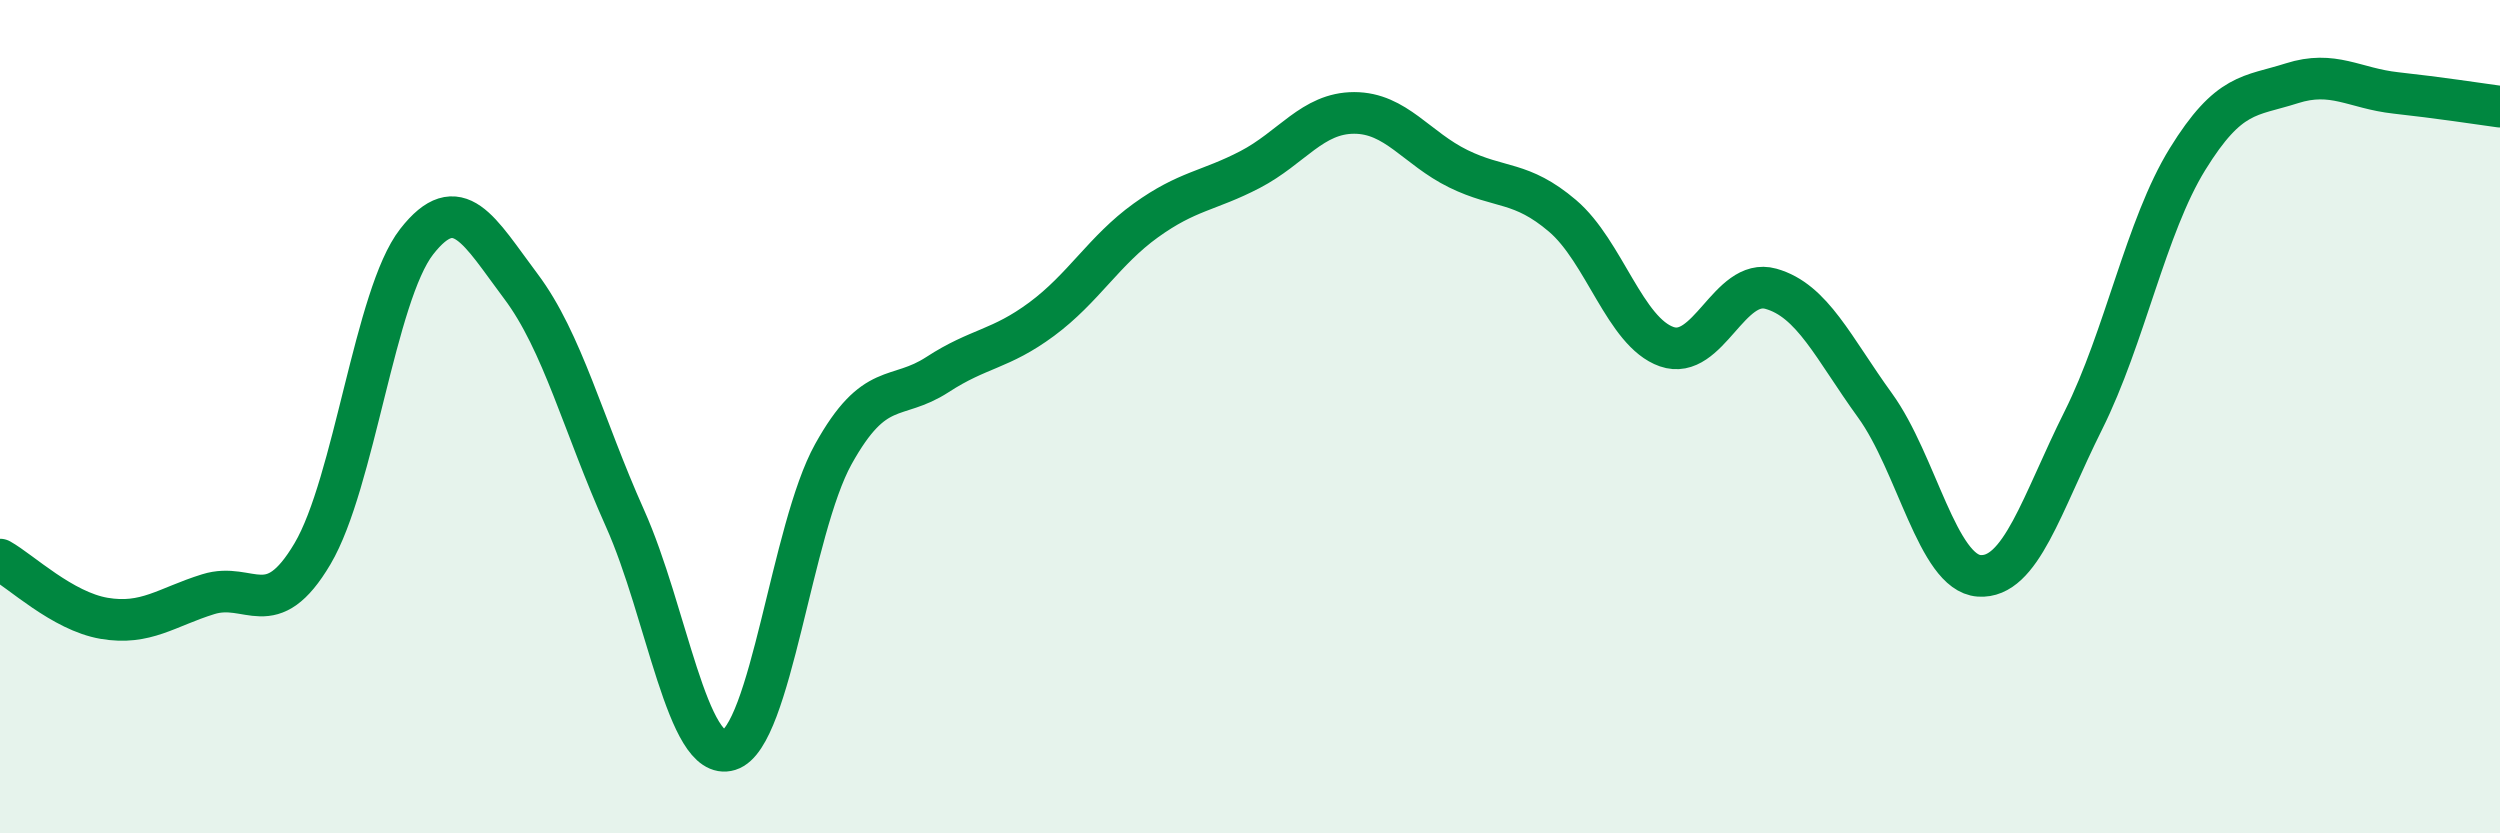
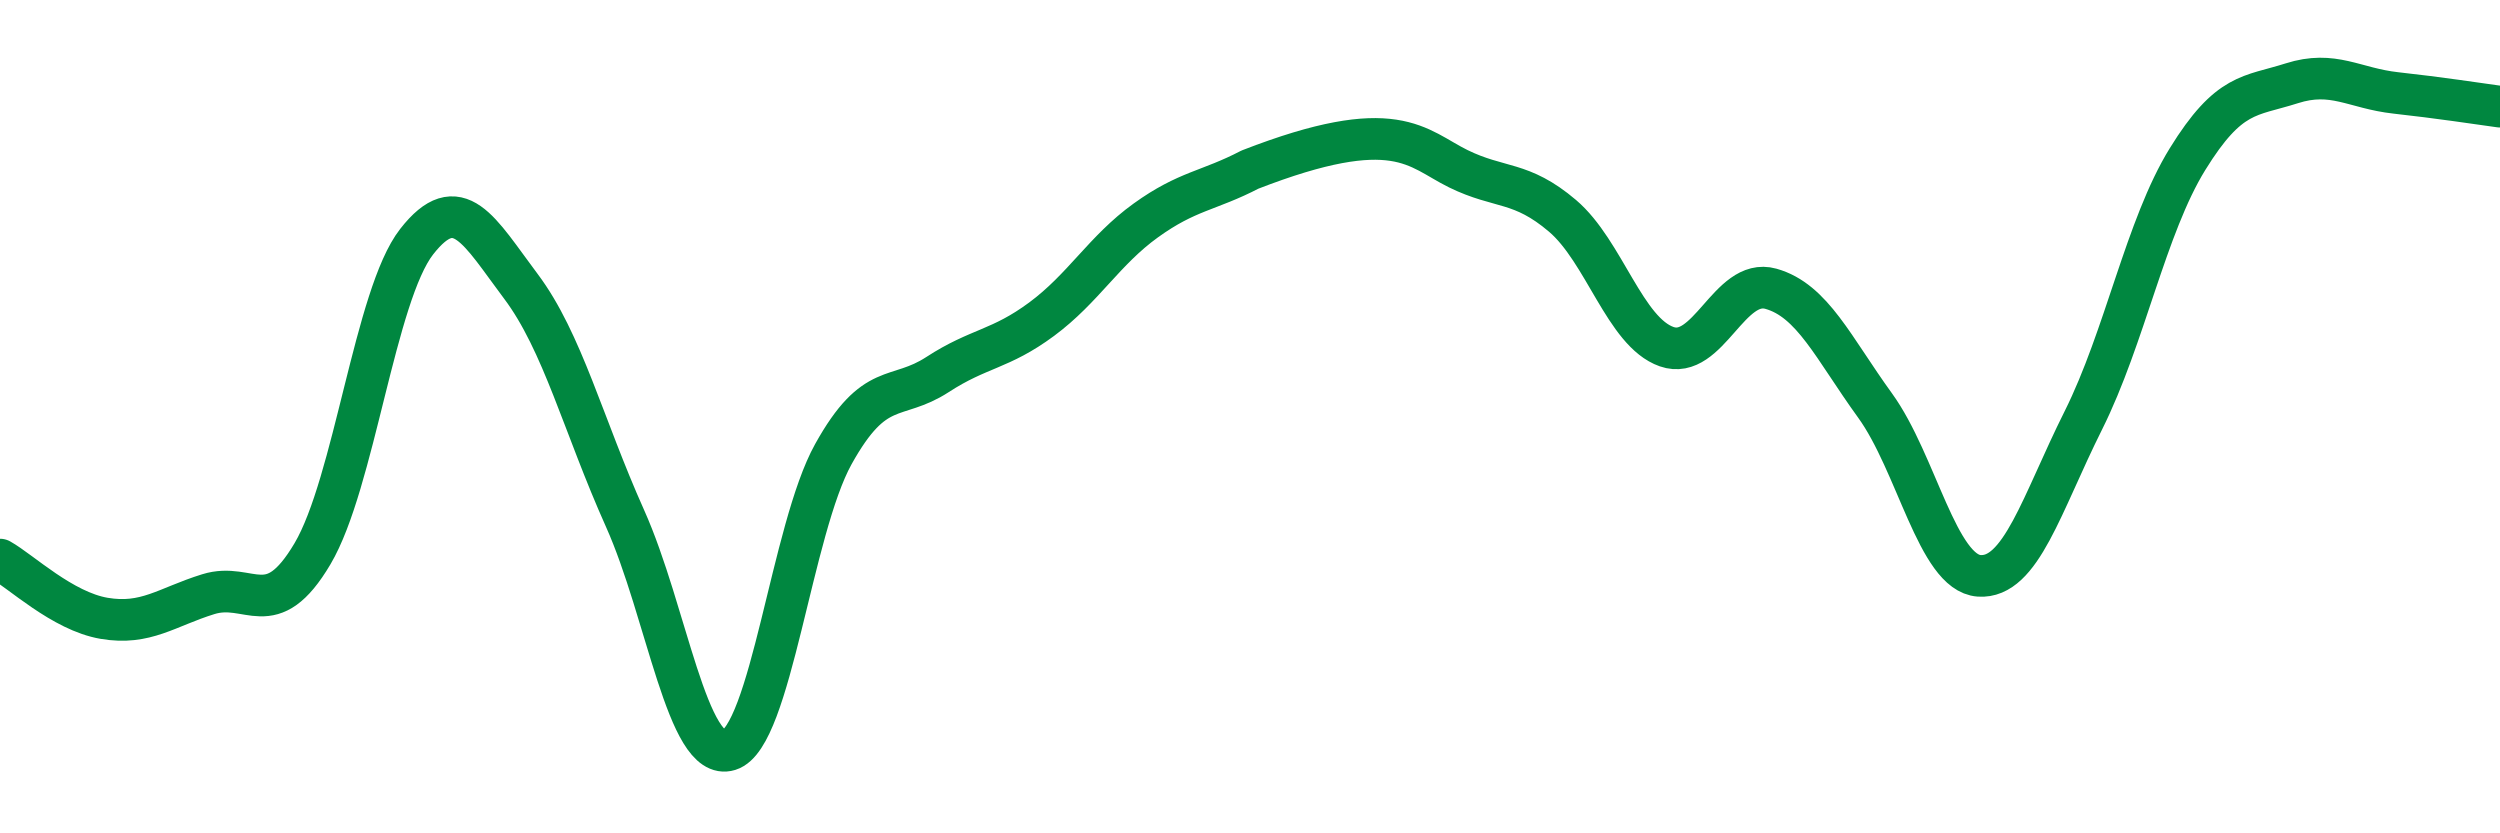
<svg xmlns="http://www.w3.org/2000/svg" width="60" height="20" viewBox="0 0 60 20">
-   <path d="M 0,13.43 C 0.5,13.71 1.5,14.67 2.5,14.84 C 3.5,15.01 4,14.57 5,14.26 C 6,13.95 6.5,14.98 7.5,13.29 C 8.5,11.6 9,7.08 10,5.8 C 11,4.52 11.5,5.54 12.5,6.87 C 13.5,8.2 14,10.21 15,12.44 C 16,14.67 16.5,18.31 17.5,18 C 18.5,17.69 19,12.7 20,10.9 C 21,9.1 21.5,9.64 22.5,8.99 C 23.5,8.34 24,8.4 25,7.66 C 26,6.92 26.5,6.01 27.5,5.29 C 28.5,4.57 29,4.59 30,4.07 C 31,3.55 31.5,2.71 32.5,2.71 C 33.5,2.71 34,3.56 35,4.05 C 36,4.54 36.5,4.33 37.5,5.18 C 38.5,6.03 39,7.97 40,8.32 C 41,8.67 41.5,6.65 42.5,6.93 C 43.5,7.21 44,8.35 45,9.73 C 46,11.11 46.5,13.75 47.5,13.82 C 48.5,13.89 49,12.09 50,10.09 C 51,8.09 51.5,5.44 52.5,3.82 C 53.5,2.2 54,2.32 55,2 C 56,1.68 56.5,2.12 57.5,2.23 C 58.5,2.34 59.5,2.49 60,2.56L60 20L0 20Z" fill="#008740" opacity="0.1" stroke-linecap="round" stroke-linejoin="round" />
-   <path d="M 0,13.43 C 0.5,13.71 1.5,14.67 2.5,14.84 C 3.5,15.01 4,14.57 5,14.26 C 6,13.95 6.5,14.98 7.5,13.29 C 8.5,11.6 9,7.08 10,5.8 C 11,4.52 11.5,5.54 12.5,6.87 C 13.5,8.2 14,10.21 15,12.44 C 16,14.67 16.5,18.31 17.5,18 C 18.5,17.69 19,12.7 20,10.9 C 21,9.1 21.5,9.64 22.5,8.99 C 23.5,8.34 24,8.4 25,7.66 C 26,6.92 26.5,6.01 27.5,5.29 C 28.5,4.57 29,4.59 30,4.07 C 31,3.55 31.5,2.71 32.5,2.71 C 33.5,2.71 34,3.56 35,4.05 C 36,4.54 36.5,4.33 37.5,5.18 C 38.5,6.03 39,7.97 40,8.32 C 41,8.67 41.5,6.65 42.5,6.93 C 43.5,7.21 44,8.35 45,9.73 C 46,11.11 46.5,13.75 47.5,13.82 C 48.5,13.89 49,12.09 50,10.09 C 51,8.09 51.5,5.44 52.5,3.82 C 53.5,2.2 54,2.32 55,2 C 56,1.68 56.5,2.12 57.5,2.23 C 58.5,2.34 59.5,2.49 60,2.56" stroke="#008740" stroke-width="1" fill="none" stroke-linecap="round" stroke-linejoin="round" />
+   <path d="M 0,13.43 C 0.5,13.71 1.5,14.67 2.5,14.84 C 3.5,15.01 4,14.57 5,14.26 C 6,13.95 6.5,14.98 7.5,13.29 C 8.5,11.6 9,7.08 10,5.8 C 11,4.52 11.5,5.54 12.5,6.87 C 13.5,8.2 14,10.21 15,12.44 C 16,14.67 16.5,18.31 17.5,18 C 18.5,17.69 19,12.7 20,10.9 C 21,9.1 21.5,9.64 22.5,8.99 C 23.5,8.34 24,8.4 25,7.66 C 26,6.92 26.5,6.01 27.5,5.29 C 28.5,4.57 29,4.59 30,4.07 C 33.5,2.71 34,3.56 35,4.05 C 36,4.54 36.5,4.33 37.5,5.18 C 38.5,6.03 39,7.97 40,8.32 C 41,8.67 41.5,6.65 42.5,6.93 C 43.5,7.21 44,8.35 45,9.73 C 46,11.11 46.5,13.75 47.5,13.82 C 48.5,13.89 49,12.09 50,10.09 C 51,8.09 51.5,5.44 52.5,3.82 C 53.5,2.2 54,2.32 55,2 C 56,1.68 56.5,2.12 57.5,2.23 C 58.5,2.34 59.5,2.49 60,2.56" stroke="#008740" stroke-width="1" fill="none" stroke-linecap="round" stroke-linejoin="round" />
</svg>